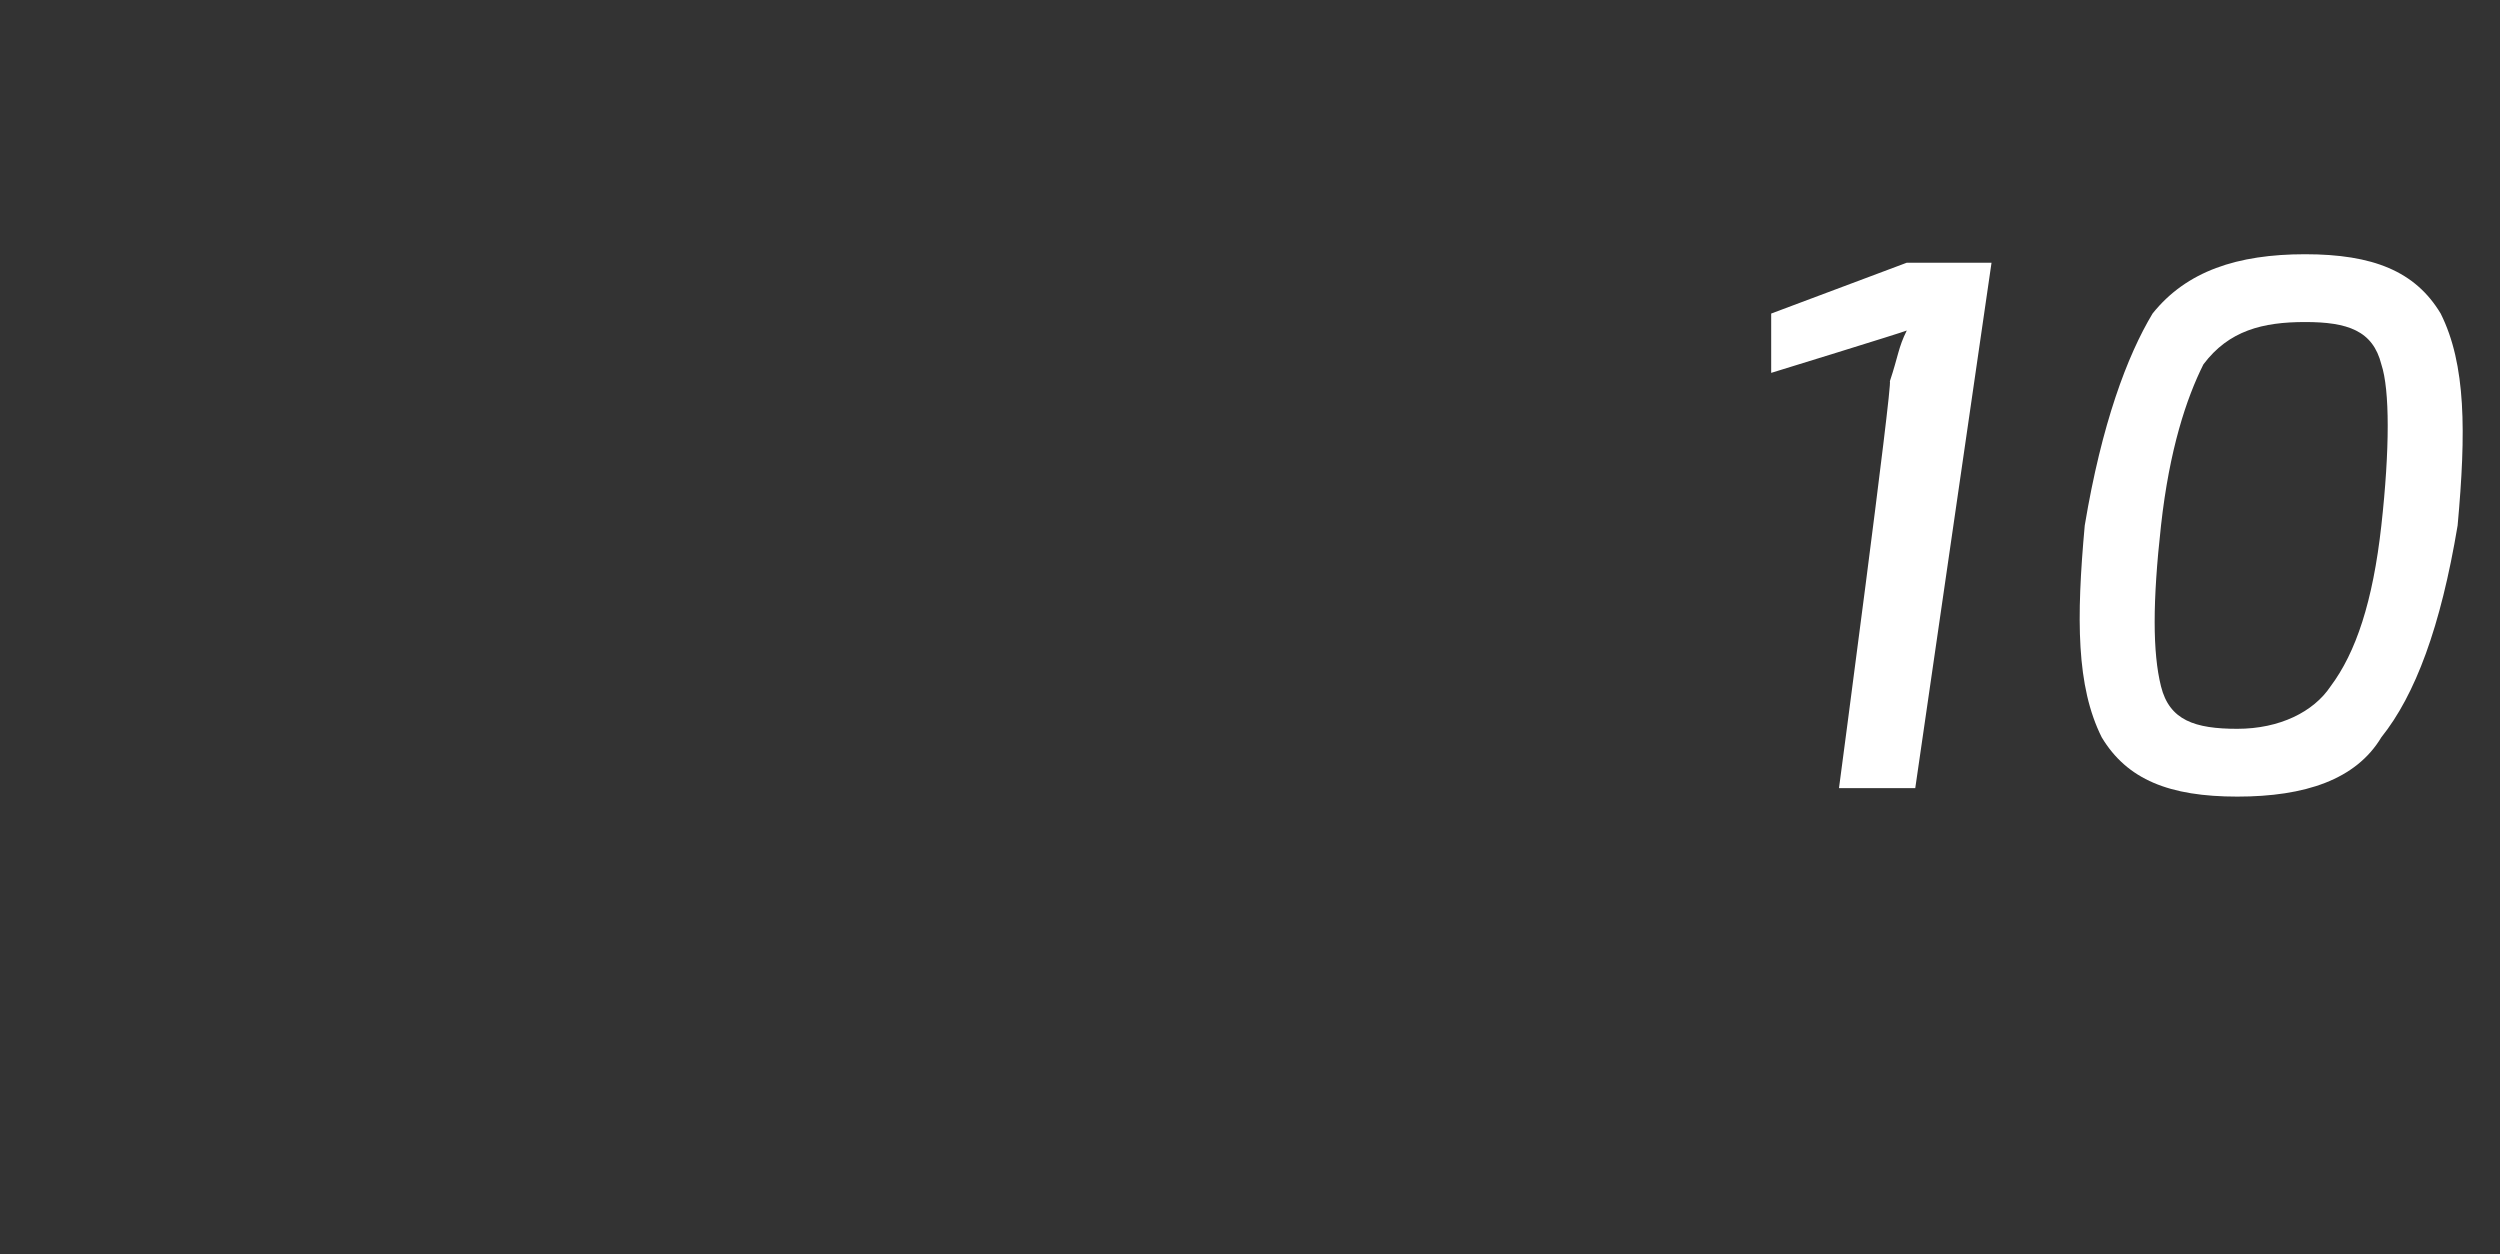
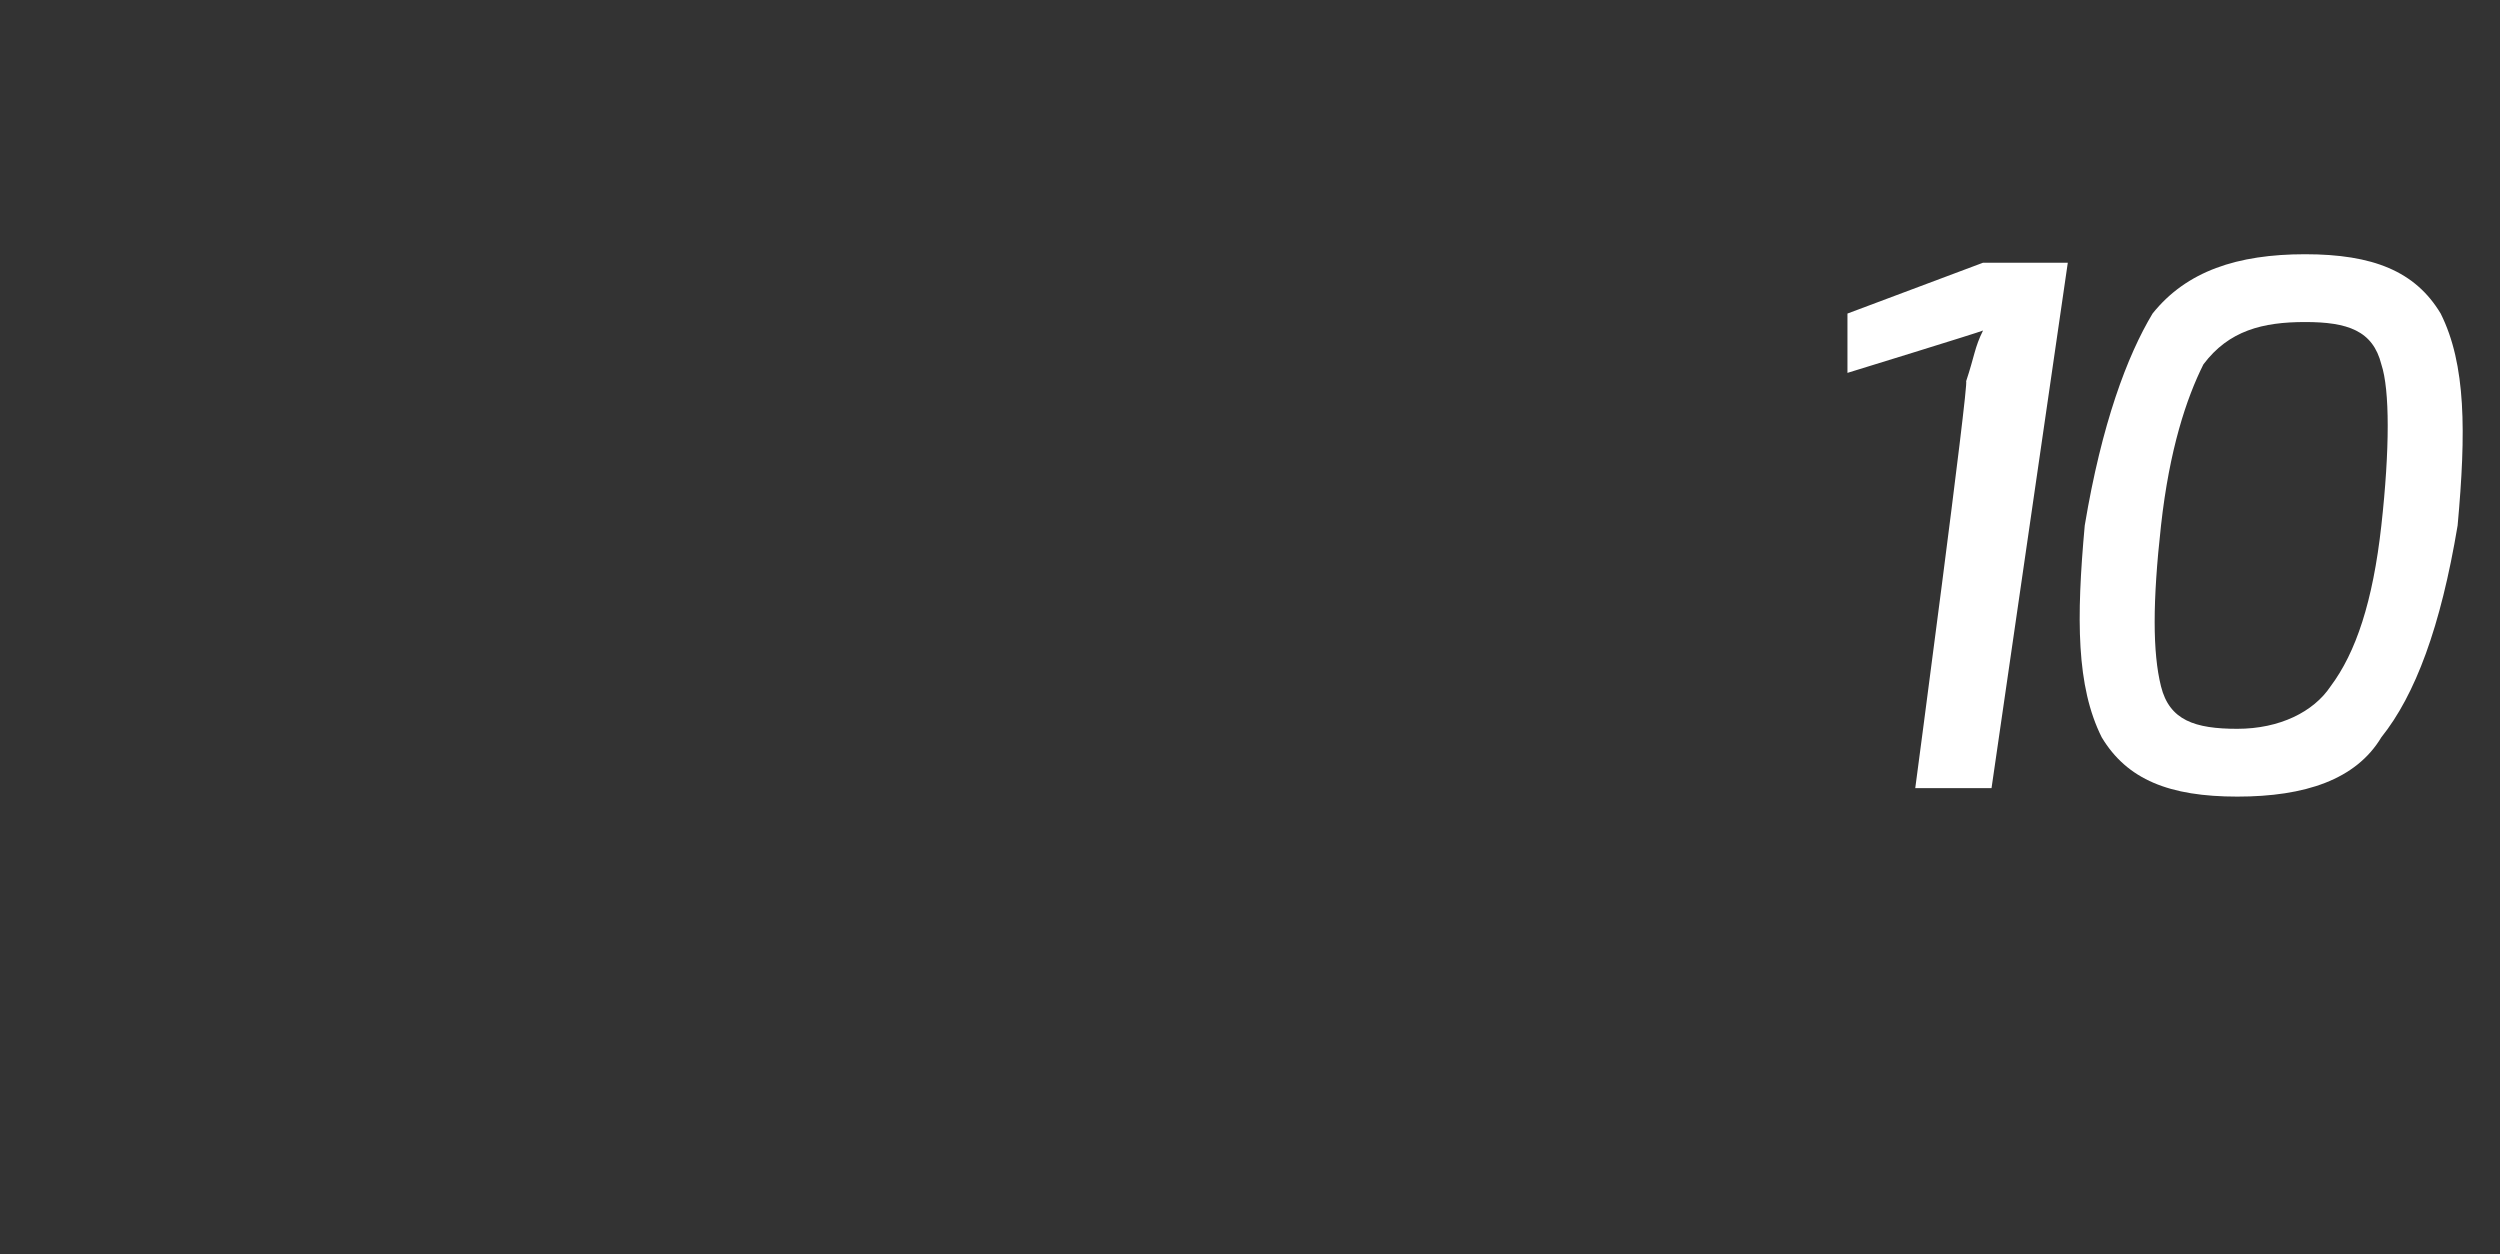
<svg xmlns="http://www.w3.org/2000/svg" version="1.1" width="29.5px" height="14.8px" viewBox="0 -3 29.5 14.8" style="top:-3px">
  <rect x="0" y="-3" width="29.5" height="14.8" fill="#333333" stroke="none" />
  <desc>10</desc>
  <defs />
  <g id="Polygon2659">
-     <path d="m22.6 6.3l-.9 0c0 0 .64-4.82.6-4.8c.1-.3.1-.4.2-.6c-.04.02-1.6.5-1.6.5l0-.7l1.6-.6l1 0l-.9 6.2zm4.6-6.3c.8 0 1.3.2 1.6.7c.3.6.3 1.4.2 2.5c-.2 1.2-.5 2-.9 2.5c-.3.5-.9.7-1.7.7c-.8 0-1.3-.2-1.6-.7c-.3-.6-.3-1.4-.2-2.5c.2-1.2.5-2 .8-2.5c.4-.5 1-.7 1.8-.7zm0 .8c-.5 0-.9.1-1.2.5c-.2.4-.4 1-.5 1.9c-.1.9-.1 1.5 0 1.9c.1.4.4.5.9.5c.5 0 .9-.2 1.1-.5c.3-.4.5-1 .6-1.9c.1-.9.1-1.6 0-1.9c-.1-.4-.4-.5-.9-.5z" stroke="none" fill="#fff" />
+     <path d="m22.6 6.3c0 0 .64-4.82.6-4.8c.1-.3.1-.4.2-.6c-.04.02-1.6.5-1.6.5l0-.7l1.6-.6l1 0l-.9 6.2zm4.6-6.3c.8 0 1.3.2 1.6.7c.3.6.3 1.4.2 2.5c-.2 1.2-.5 2-.9 2.5c-.3.5-.9.7-1.7.7c-.8 0-1.3-.2-1.6-.7c-.3-.6-.3-1.4-.2-2.5c.2-1.2.5-2 .8-2.5c.4-.5 1-.7 1.8-.7zm0 .8c-.5 0-.9.1-1.2.5c-.2.4-.4 1-.5 1.9c-.1.9-.1 1.5 0 1.9c.1.4.4.5.9.5c.5 0 .9-.2 1.1-.5c.3-.4.5-1 .6-1.9c.1-.9.1-1.6 0-1.9c-.1-.4-.4-.5-.9-.5z" stroke="none" fill="#fff" />
  </g>
</svg>